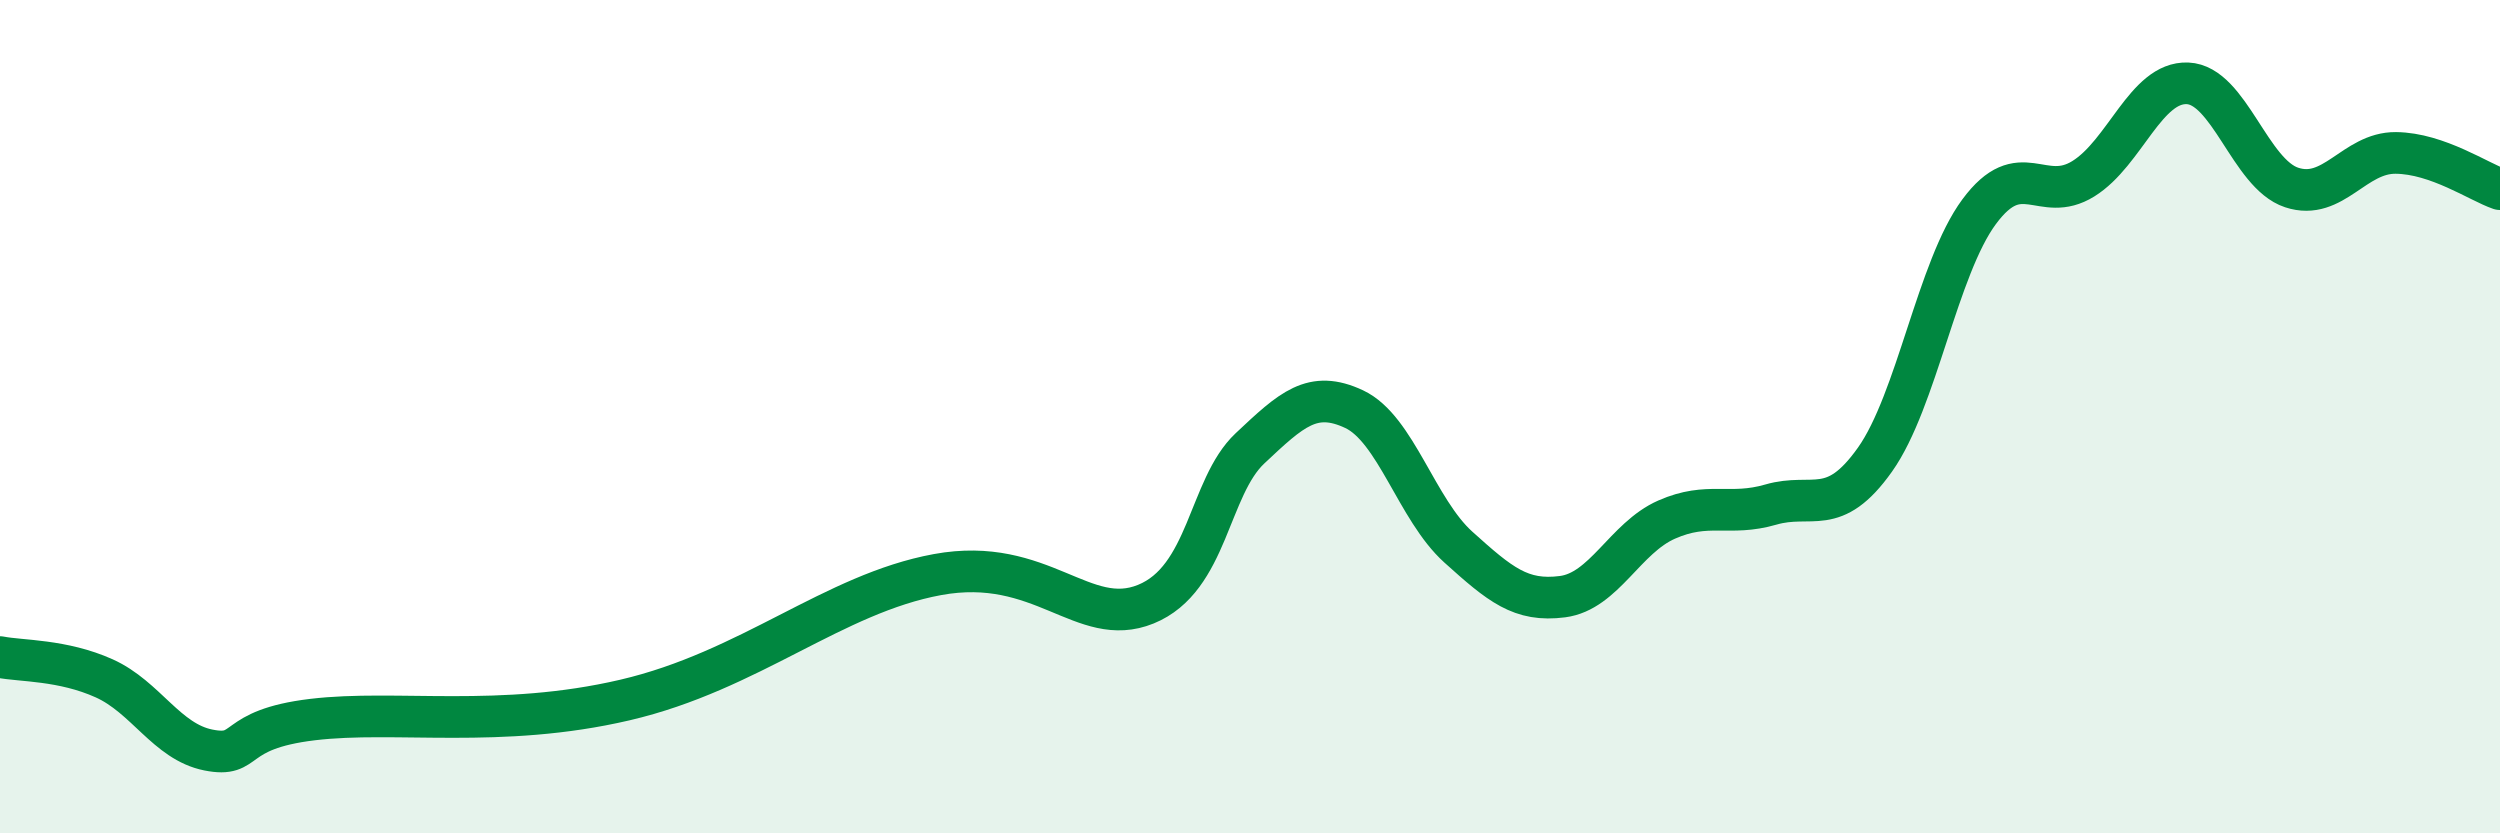
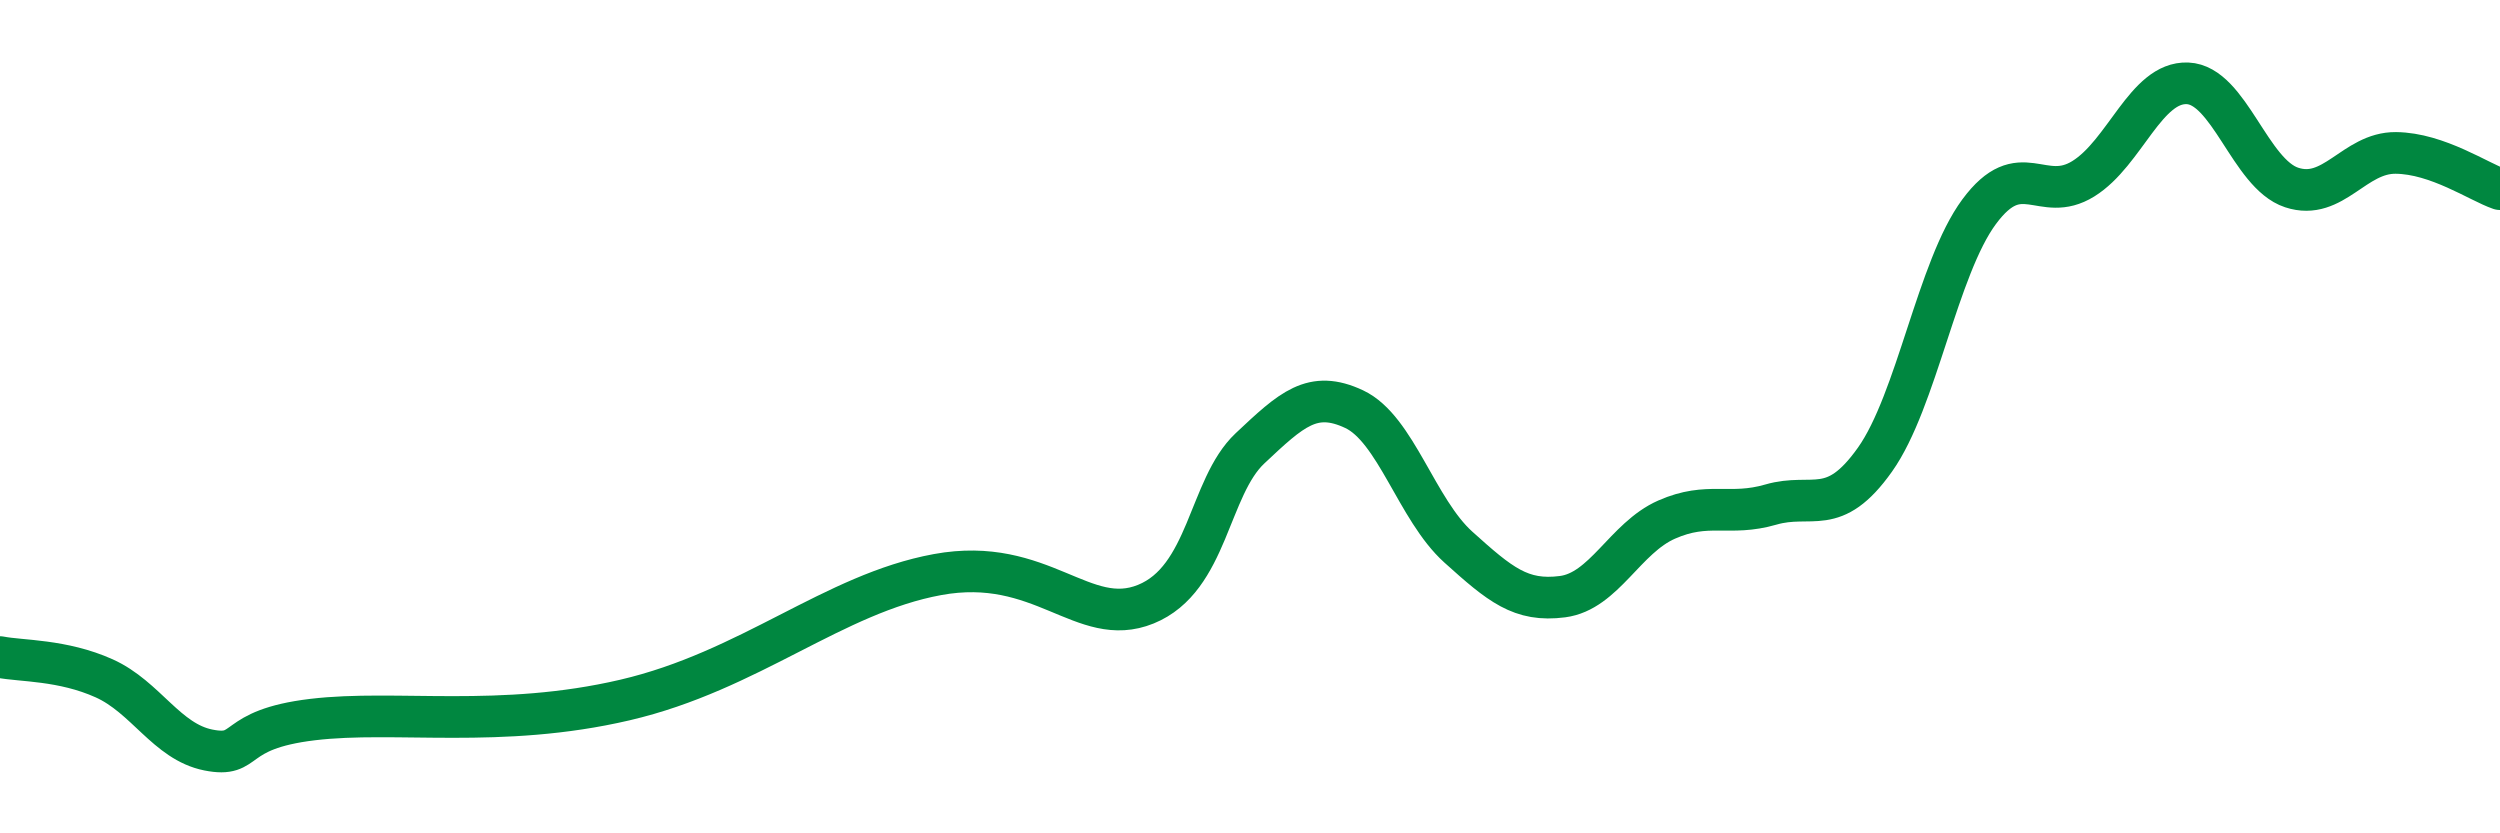
<svg xmlns="http://www.w3.org/2000/svg" width="60" height="20" viewBox="0 0 60 20">
-   <path d="M 0,15.77 C 0.5,15.87 1.5,15.83 2.5,16.28 C 3.5,16.73 4,17.8 5,18 C 6,18.2 5.5,17.51 7.5,17.27 C 9.5,17.03 12,17.5 15,16.8 C 18,16.1 20,14.25 22.5,13.79 C 25,13.33 26,15.11 27.5,14.5 C 29,13.89 29,11.7 30,10.76 C 31,9.82 31.5,9.35 32.5,9.82 C 33.5,10.29 34,12.23 35,13.13 C 36,14.03 36.5,14.45 37.5,14.32 C 38.5,14.19 39,12.91 40,12.47 C 41,12.03 41.5,12.4 42.5,12.11 C 43.5,11.82 44,12.44 45,11.03 C 46,9.62 46.5,6.43 47.5,5.08 C 48.5,3.73 49,4.91 50,4.29 C 51,3.67 51.5,1.96 52.5,2 C 53.5,2.04 54,4.17 55,4.5 C 56,4.83 56.5,3.66 57.5,3.67 C 58.5,3.68 59.5,4.37 60,4.54L60 20L0 20Z" fill="#008740" opacity="0.1" stroke-linecap="round" stroke-linejoin="round" />
  <path d="M 0,15.77 C 0.5,15.87 1.5,15.83 2.5,16.28 C 3.5,16.73 4,17.8 5,18 C 6,18.2 5.5,17.51 7.5,17.27 C 9.5,17.03 12,17.5 15,16.8 C 18,16.1 20,14.25 22.5,13.79 C 25,13.33 26,15.11 27.5,14.5 C 29,13.89 29,11.7 30,10.76 C 31,9.82 31.5,9.35 32.5,9.82 C 33.5,10.29 34,12.23 35,13.13 C 36,14.03 36.5,14.45 37.5,14.32 C 38.5,14.19 39,12.91 40,12.47 C 41,12.03 41.5,12.4 42.5,12.11 C 43.5,11.82 44,12.44 45,11.03 C 46,9.62 46.5,6.43 47.5,5.08 C 48.5,3.73 49,4.91 50,4.29 C 51,3.67 51.5,1.96 52.5,2 C 53.5,2.04 54,4.17 55,4.5 C 56,4.83 56.5,3.66 57.5,3.67 C 58.5,3.68 59.5,4.37 60,4.54" stroke="#008740" stroke-width="1" fill="none" stroke-linecap="round" stroke-linejoin="round" />
</svg>